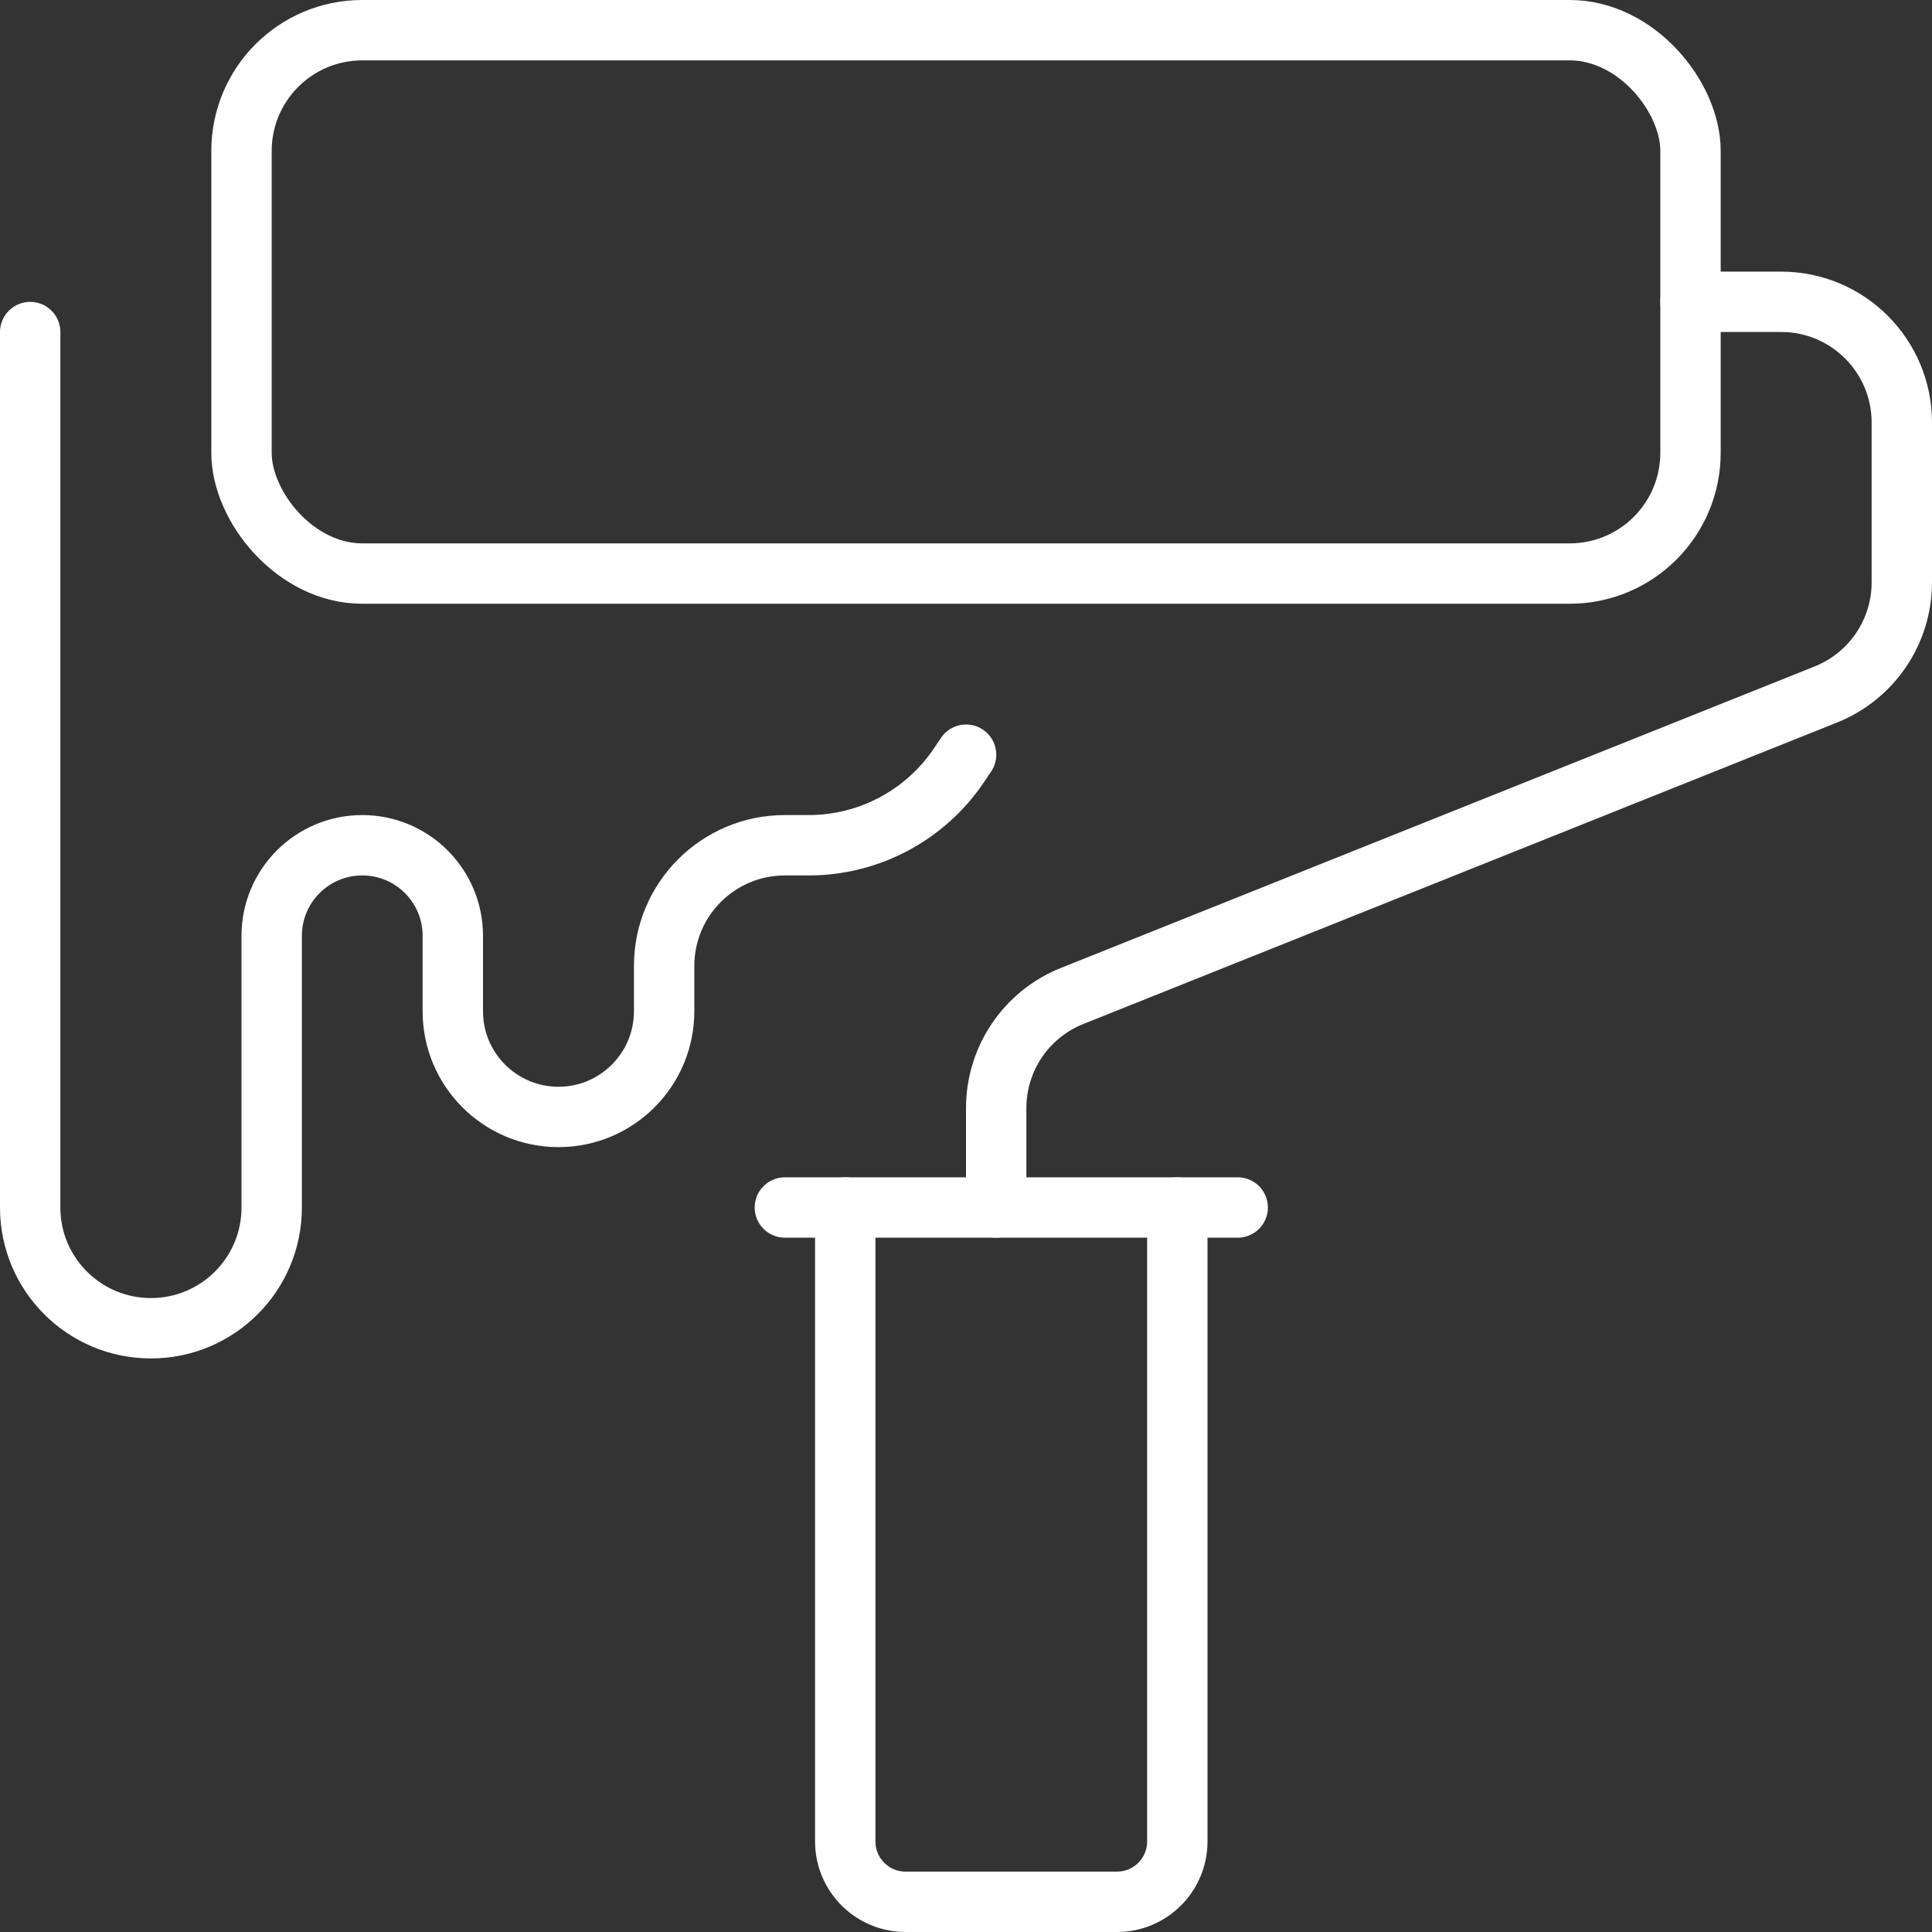
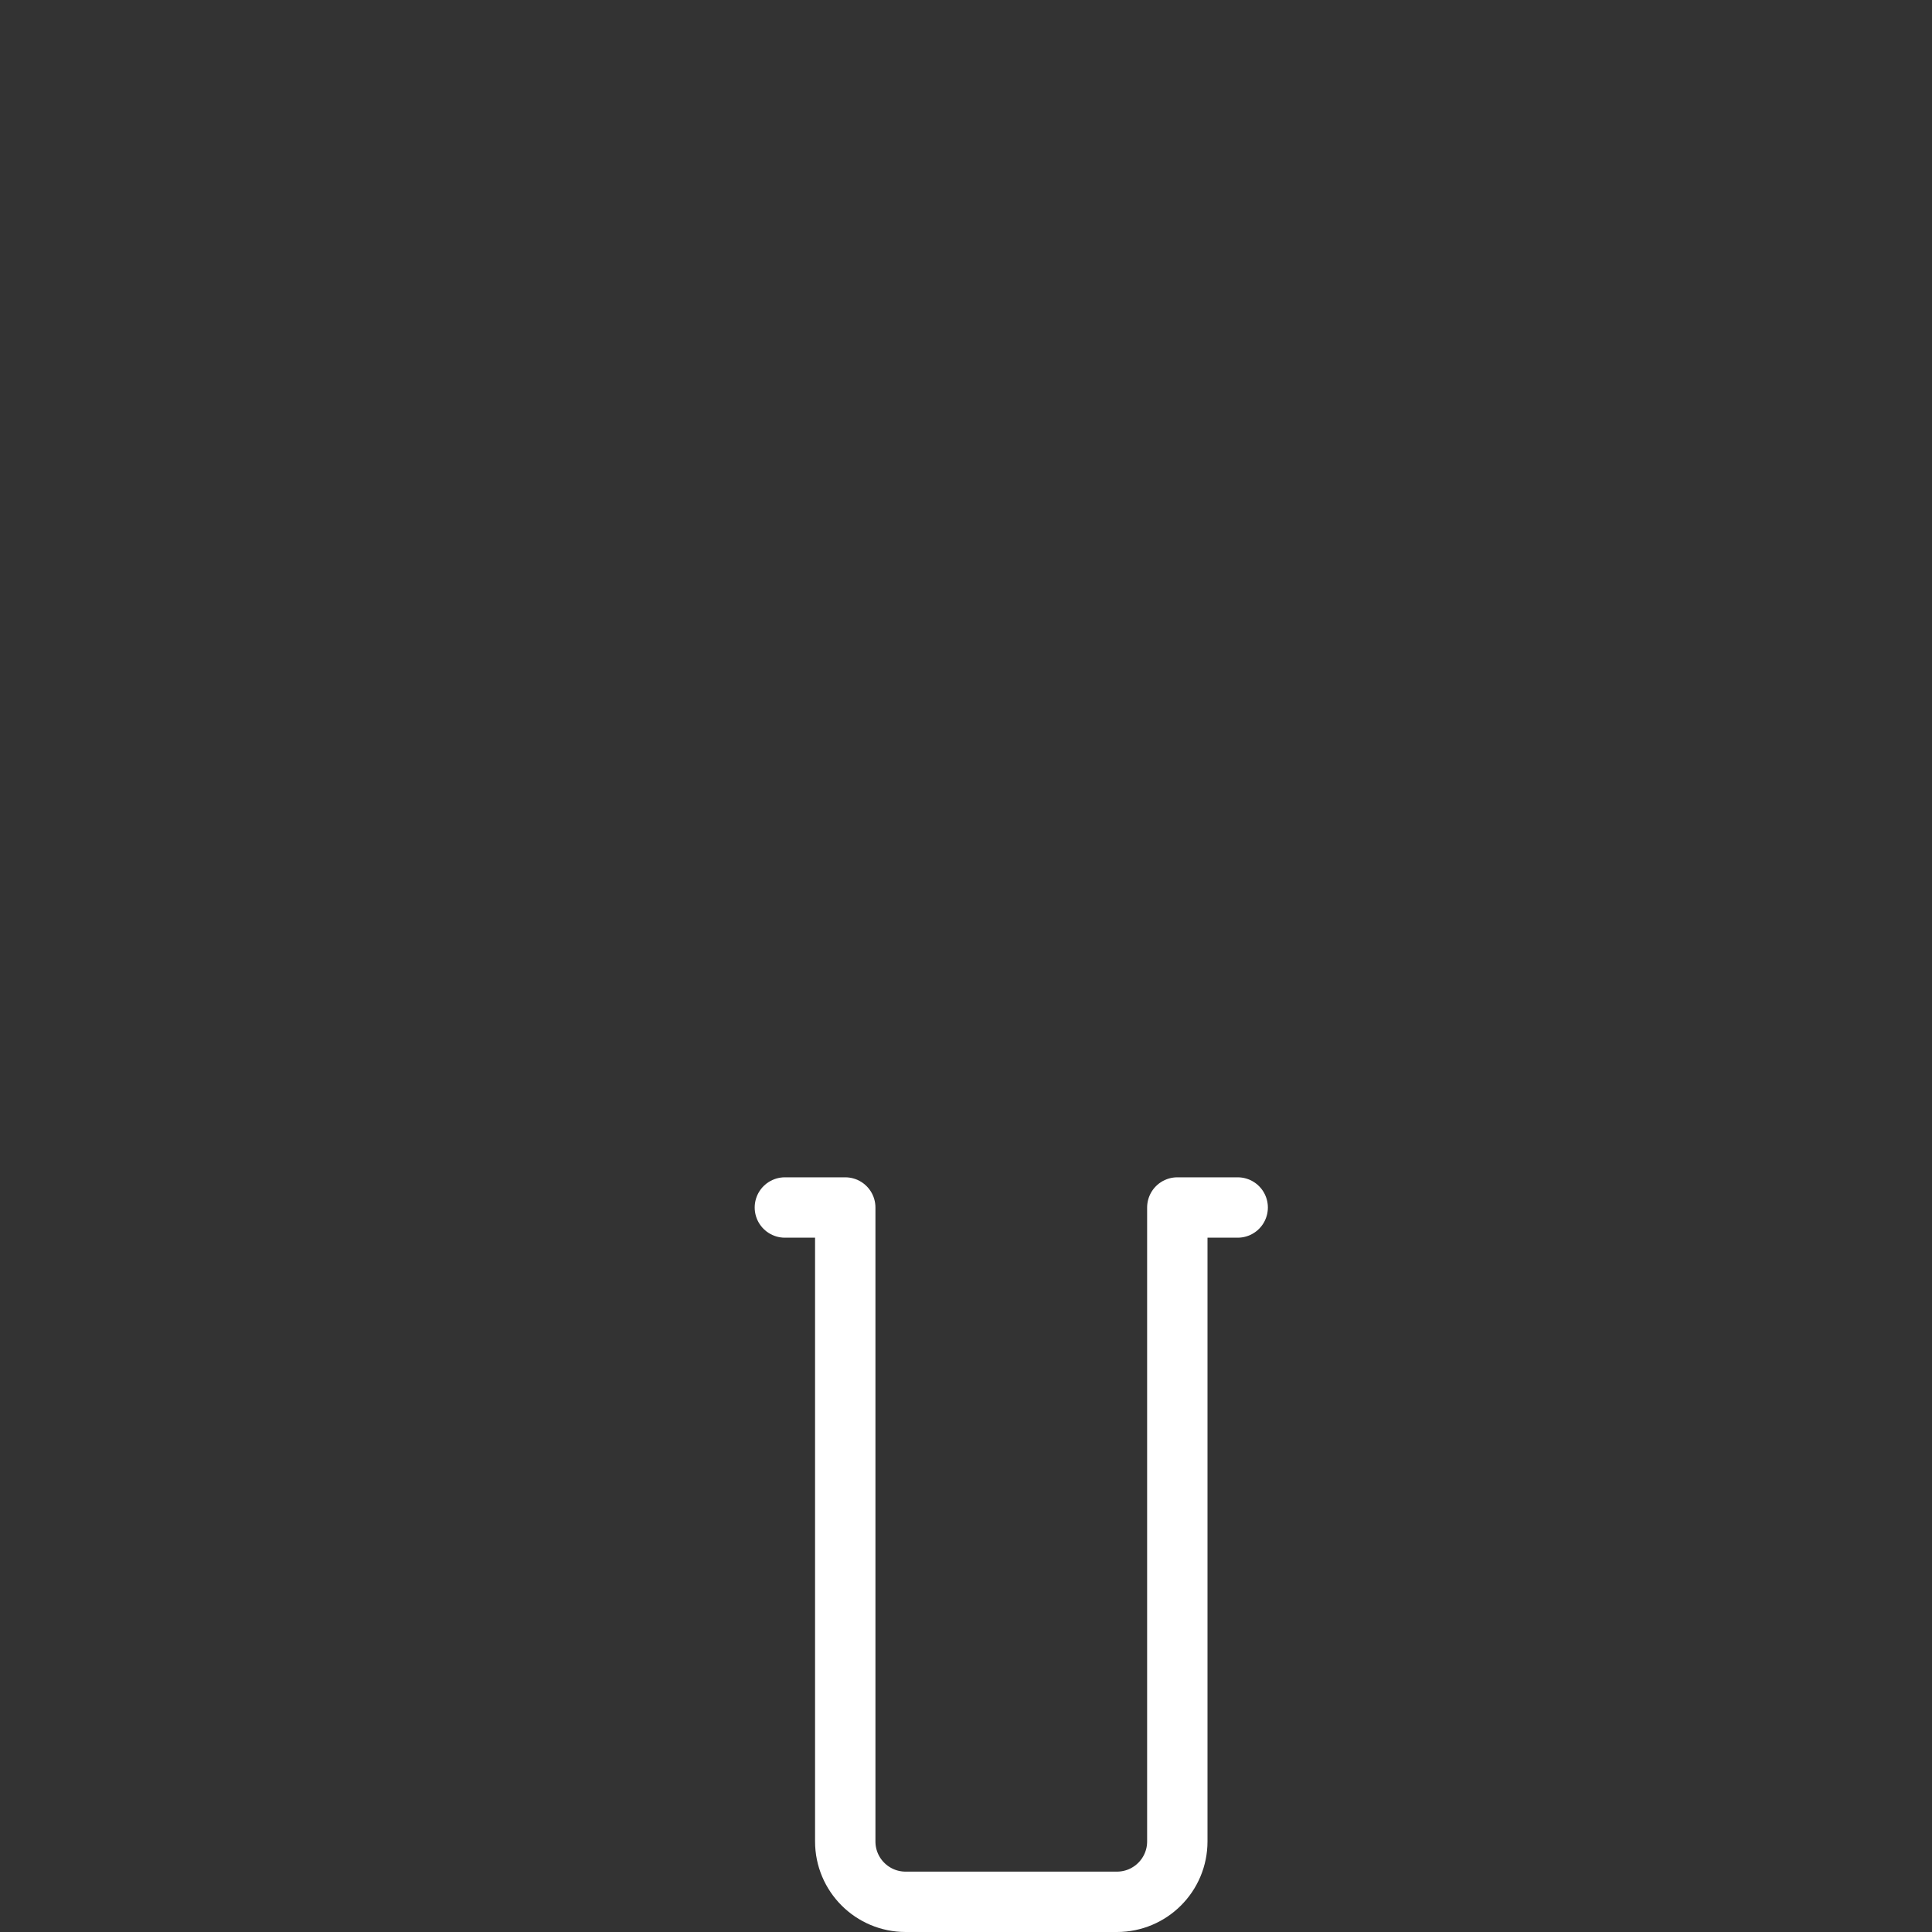
<svg xmlns="http://www.w3.org/2000/svg" viewBox="0 0 256 256">
  <rect x="0" y="0" width="256" height="256" fill="#333333" stroke="none" />
  <defs>
    <style>.e{fill:none;stroke:#fff;stroke-linecap:round;stroke-linejoin:round;stroke-width:8px;}</style>
  </defs>
  <g id="a" />
  <g id="b">
    <g id="c">
      <g id="d">
-         <path class="e" d="M4,44v116c0,8.84,7.16,16,16,16h0c8.84,0,16-7.16,16-16v-36c0-6.63,5.37-12,12-12h0c6.63,0,12,5.37,12,12v10c0,7.73,6.27,14,14,14h0c7.73,0,14-6.27,14-14v-6c0-8.84,7.16-16,16-16h3.16c8.02,0,15.52-4.01,19.97-10.69l.88-1.31" />
        <g>
          <path class="e" d="M104,160h8v84c0,4.42,3.58,8,8,8h28c4.42,0,8-3.58,8-8v-84h8" />
-           <line class="e" x1="112" y1="160" x2="156" y2="160" />
-           <path class="e" d="M132,160v-13.17c0-6.54,3.98-12.43,10.06-14.86l99.88-39.95c6.07-2.43,10.06-8.31,10.06-14.86v-21.17c0-8.84-7.16-16-16-16h-12" />
-           <rect class="e" x="32" y="4" width="192" height="72" rx="16" ry="16" />
        </g>
      </g>
    </g>
  </g>
</svg>